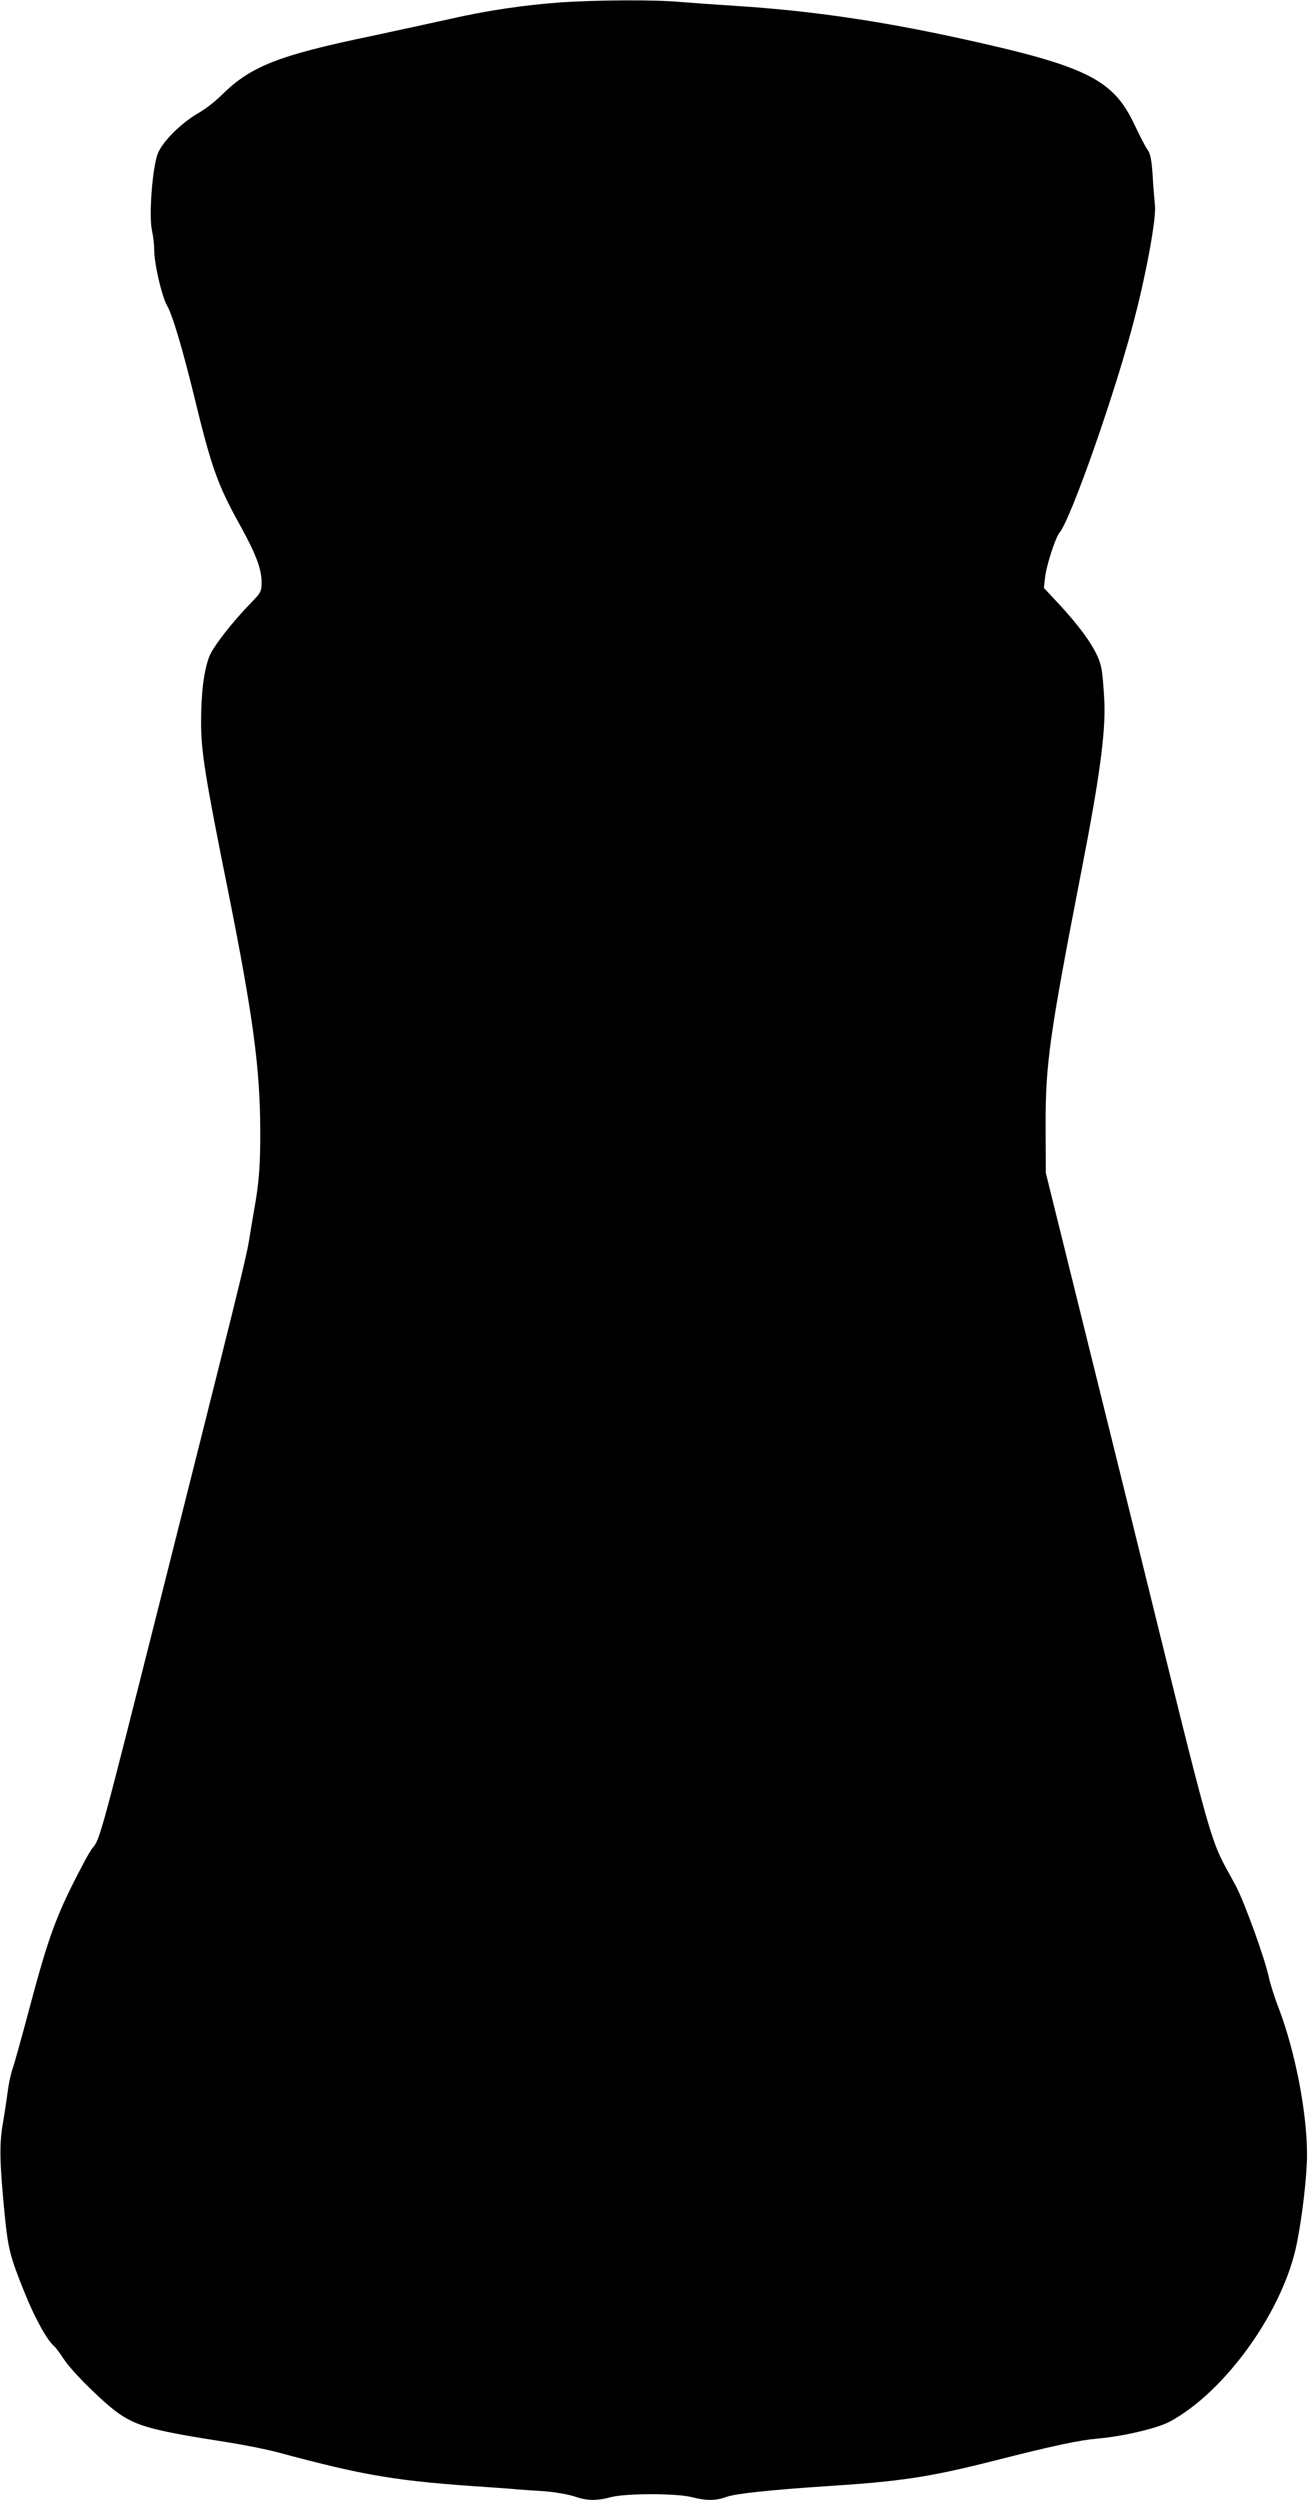
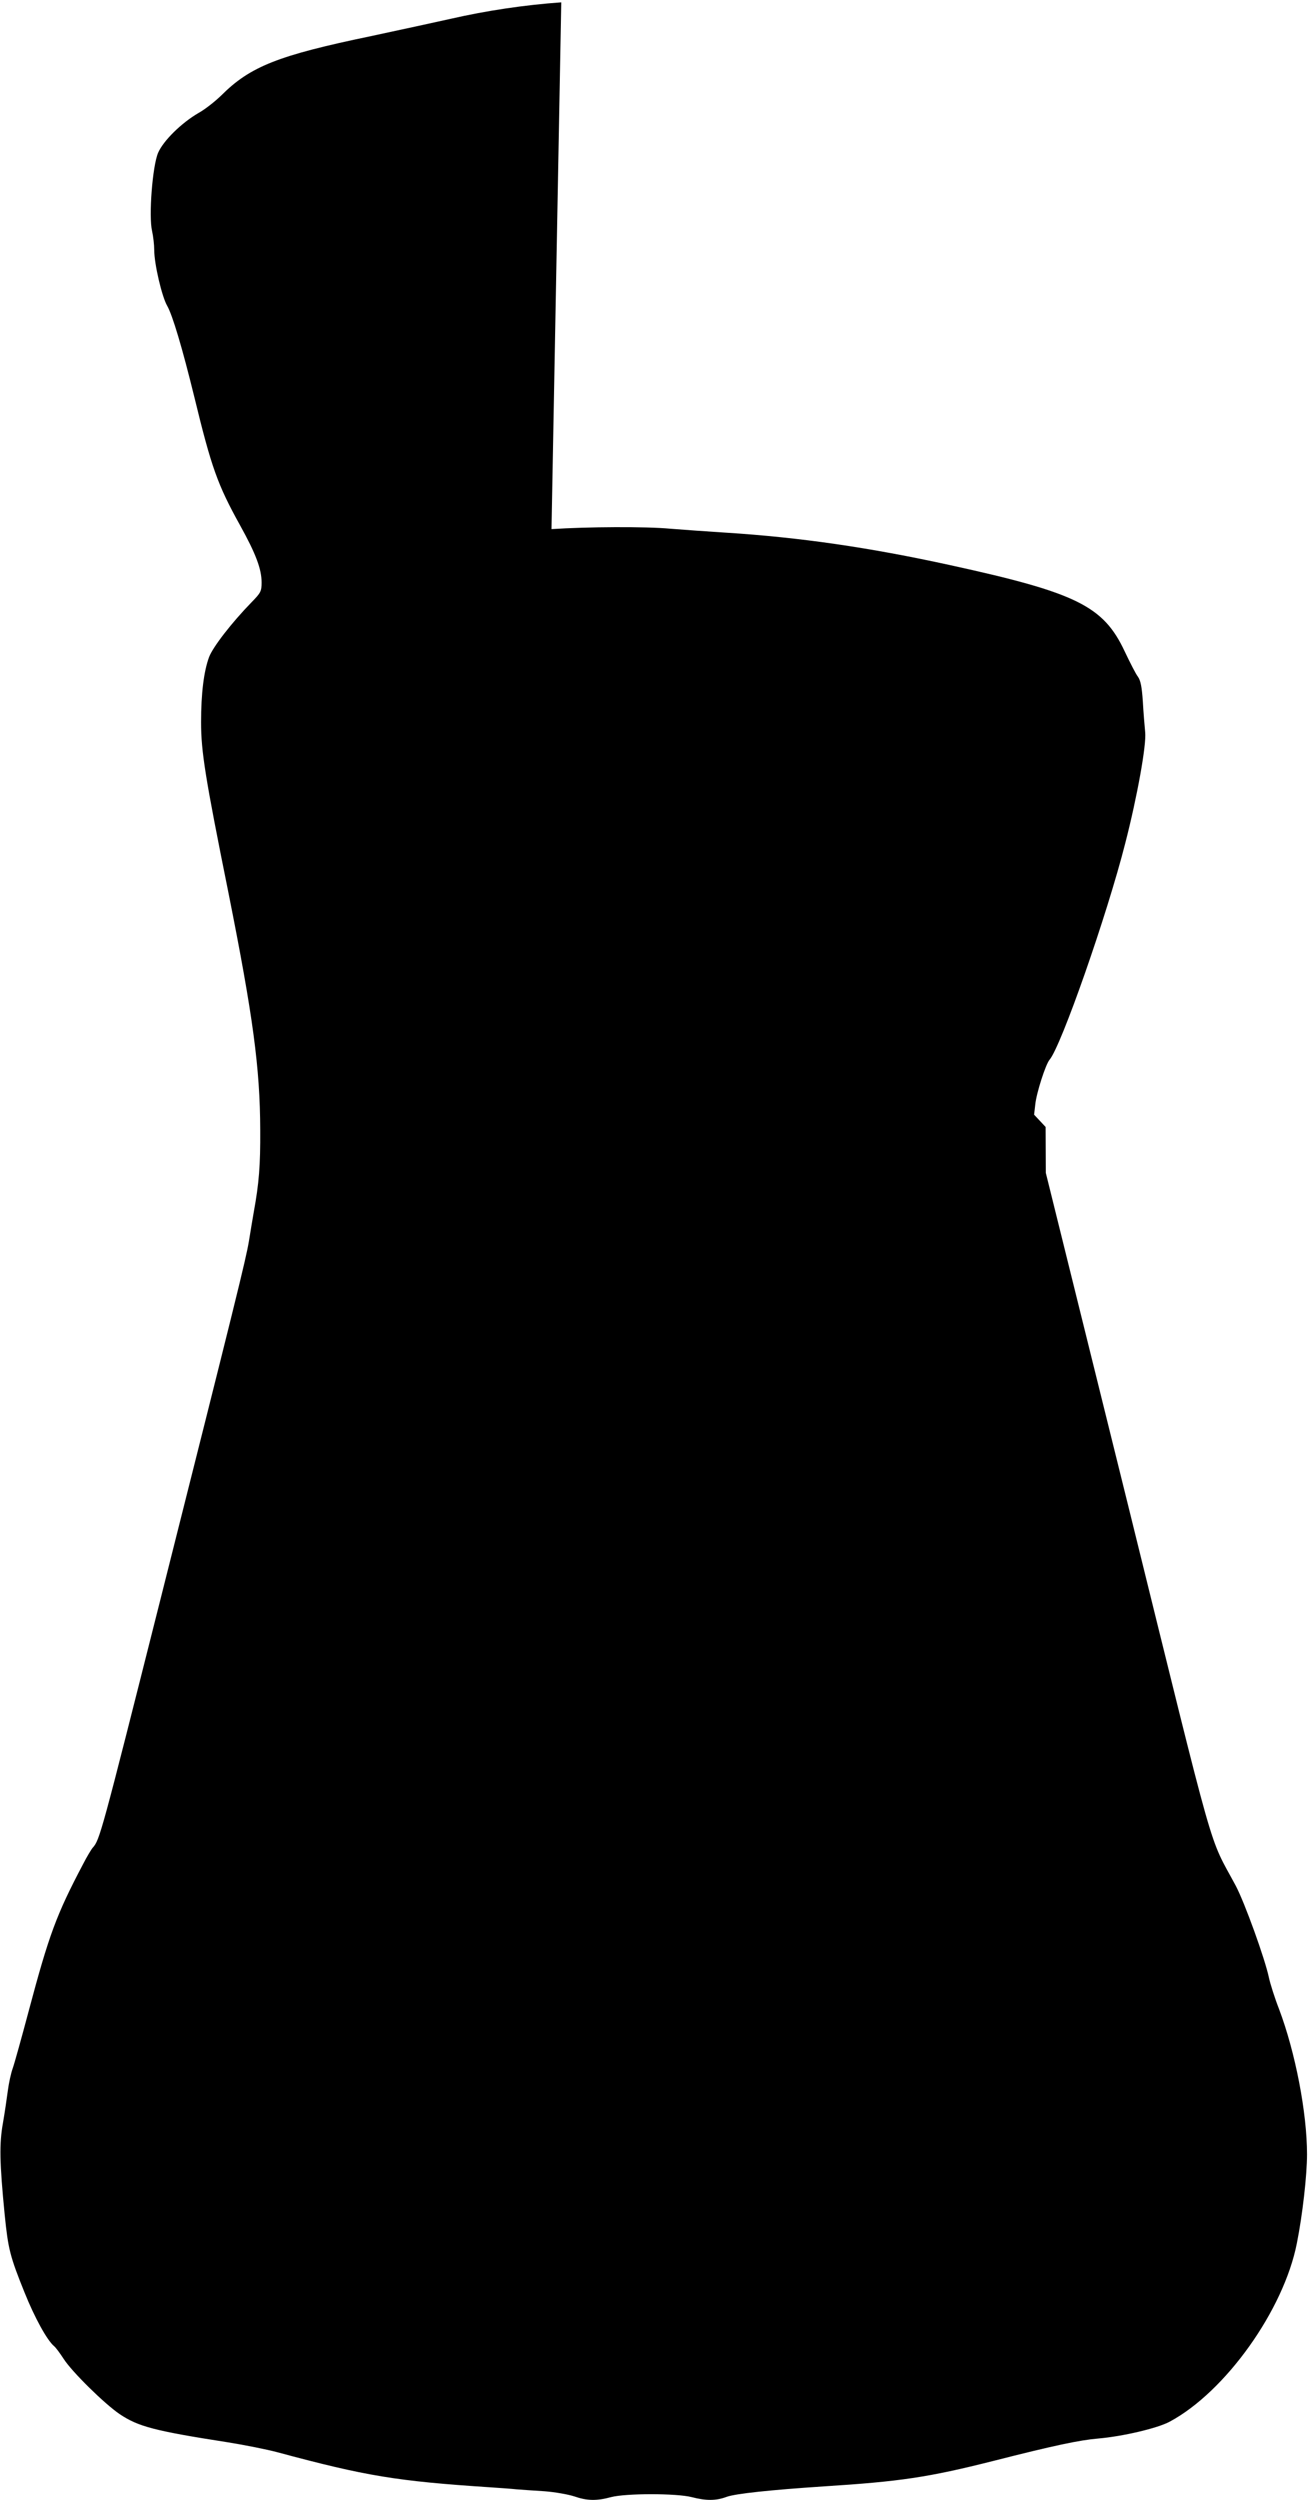
<svg xmlns="http://www.w3.org/2000/svg" version="1.0" width="670pt" height="1280pt" viewBox="0 0 670 1280" preserveAspectRatio="xMidYMid meet">
  <g transform="translate(0,1280) scale(0.1,-0.1)" fill="#000000" stroke="none">
-     <path d="M2875 12788 c-186 -13 -386 -43 -565 -84 -85 -19 -270 -59 -410 -89 -476 -99 -618 -155 -767 -304 -32 -31 -84 -72 -117 -90 -86 -50 -179 -141 -206 -203 -29 -67 -49 -325 -31 -401 6 -27 11 -71 11 -97 0 -71 39 -238 66 -285 28 -49 78 -217 140 -470 87 -358 118 -446 234 -655 81 -146 110 -224 110 -292 0 -45 -4 -53 -51 -101 -104 -107 -198 -229 -218 -281 -27 -73 -41 -186 -41 -334 0 -150 21 -282 140 -872 126 -632 162 -897 163 -1215 1 -182 -6 -272 -33 -420 -5 -27 -16 -95 -25 -150 -16 -95 -66 -297 -456 -1845 -301 -1194 -308 -1220 -344 -1260 -7 -8 -30 -46 -50 -85 -136 -258 -174 -360 -279 -755 -36 -135 -72 -265 -81 -290 -9 -25 -20 -76 -25 -115 -5 -38 -16 -113 -25 -165 -19 -105 -17 -205 9 -469 18 -177 27 -213 102 -399 51 -127 115 -244 151 -274 8 -6 30 -36 49 -65 42 -66 210 -231 287 -283 95 -64 180 -86 552 -144 88 -14 203 -37 255 -51 458 -123 610 -148 1095 -180 44 -3 103 -7 130 -10 28 -2 93 -7 145 -10 52 -4 120 -16 151 -26 66 -23 115 -24 189 -4 76 20 335 20 413 0 74 -19 124 -19 178 1 45 17 228 36 499 54 391 25 534 46 867 130 314 80 444 107 538 115 126 11 302 52 366 86 286 153 585 572 652 914 29 145 52 348 52 455 0 213 -60 523 -143 743 -22 56 -45 129 -52 161 -20 96 -124 384 -170 471 -144 269 -90 79 -552 1950 l-421 1700 -1 235 c-1 323 19 464 183 1309 94 482 124 707 118 866 -3 72 -10 153 -17 181 -17 80 -94 192 -234 341 l-59 63 6 52 c6 60 53 205 73 229 59 68 294 739 388 1109 61 237 109 503 102 568 -3 31 -9 102 -12 157 -5 74 -11 107 -25 127 -11 14 -41 73 -68 130 -109 232 -245 300 -896 442 -412 90 -768 142 -1150 166 -93 6 -220 15 -281 20 -129 12 -425 10 -609 -2z" />
+     <path d="M2875 12788 c-186 -13 -386 -43 -565 -84 -85 -19 -270 -59 -410 -89 -476 -99 -618 -155 -767 -304 -32 -31 -84 -72 -117 -90 -86 -50 -179 -141 -206 -203 -29 -67 -49 -325 -31 -401 6 -27 11 -71 11 -97 0 -71 39 -238 66 -285 28 -49 78 -217 140 -470 87 -358 118 -446 234 -655 81 -146 110 -224 110 -292 0 -45 -4 -53 -51 -101 -104 -107 -198 -229 -218 -281 -27 -73 -41 -186 -41 -334 0 -150 21 -282 140 -872 126 -632 162 -897 163 -1215 1 -182 -6 -272 -33 -420 -5 -27 -16 -95 -25 -150 -16 -95 -66 -297 -456 -1845 -301 -1194 -308 -1220 -344 -1260 -7 -8 -30 -46 -50 -85 -136 -258 -174 -360 -279 -755 -36 -135 -72 -265 -81 -290 -9 -25 -20 -76 -25 -115 -5 -38 -16 -113 -25 -165 -19 -105 -17 -205 9 -469 18 -177 27 -213 102 -399 51 -127 115 -244 151 -274 8 -6 30 -36 49 -65 42 -66 210 -231 287 -283 95 -64 180 -86 552 -144 88 -14 203 -37 255 -51 458 -123 610 -148 1095 -180 44 -3 103 -7 130 -10 28 -2 93 -7 145 -10 52 -4 120 -16 151 -26 66 -23 115 -24 189 -4 76 20 335 20 413 0 74 -19 124 -19 178 1 45 17 228 36 499 54 391 25 534 46 867 130 314 80 444 107 538 115 126 11 302 52 366 86 286 153 585 572 652 914 29 145 52 348 52 455 0 213 -60 523 -143 743 -22 56 -45 129 -52 161 -20 96 -124 384 -170 471 -144 269 -90 79 -552 1950 l-421 1700 -1 235 l-59 63 6 52 c6 60 53 205 73 229 59 68 294 739 388 1109 61 237 109 503 102 568 -3 31 -9 102 -12 157 -5 74 -11 107 -25 127 -11 14 -41 73 -68 130 -109 232 -245 300 -896 442 -412 90 -768 142 -1150 166 -93 6 -220 15 -281 20 -129 12 -425 10 -609 -2z" />
  </g>
</svg>